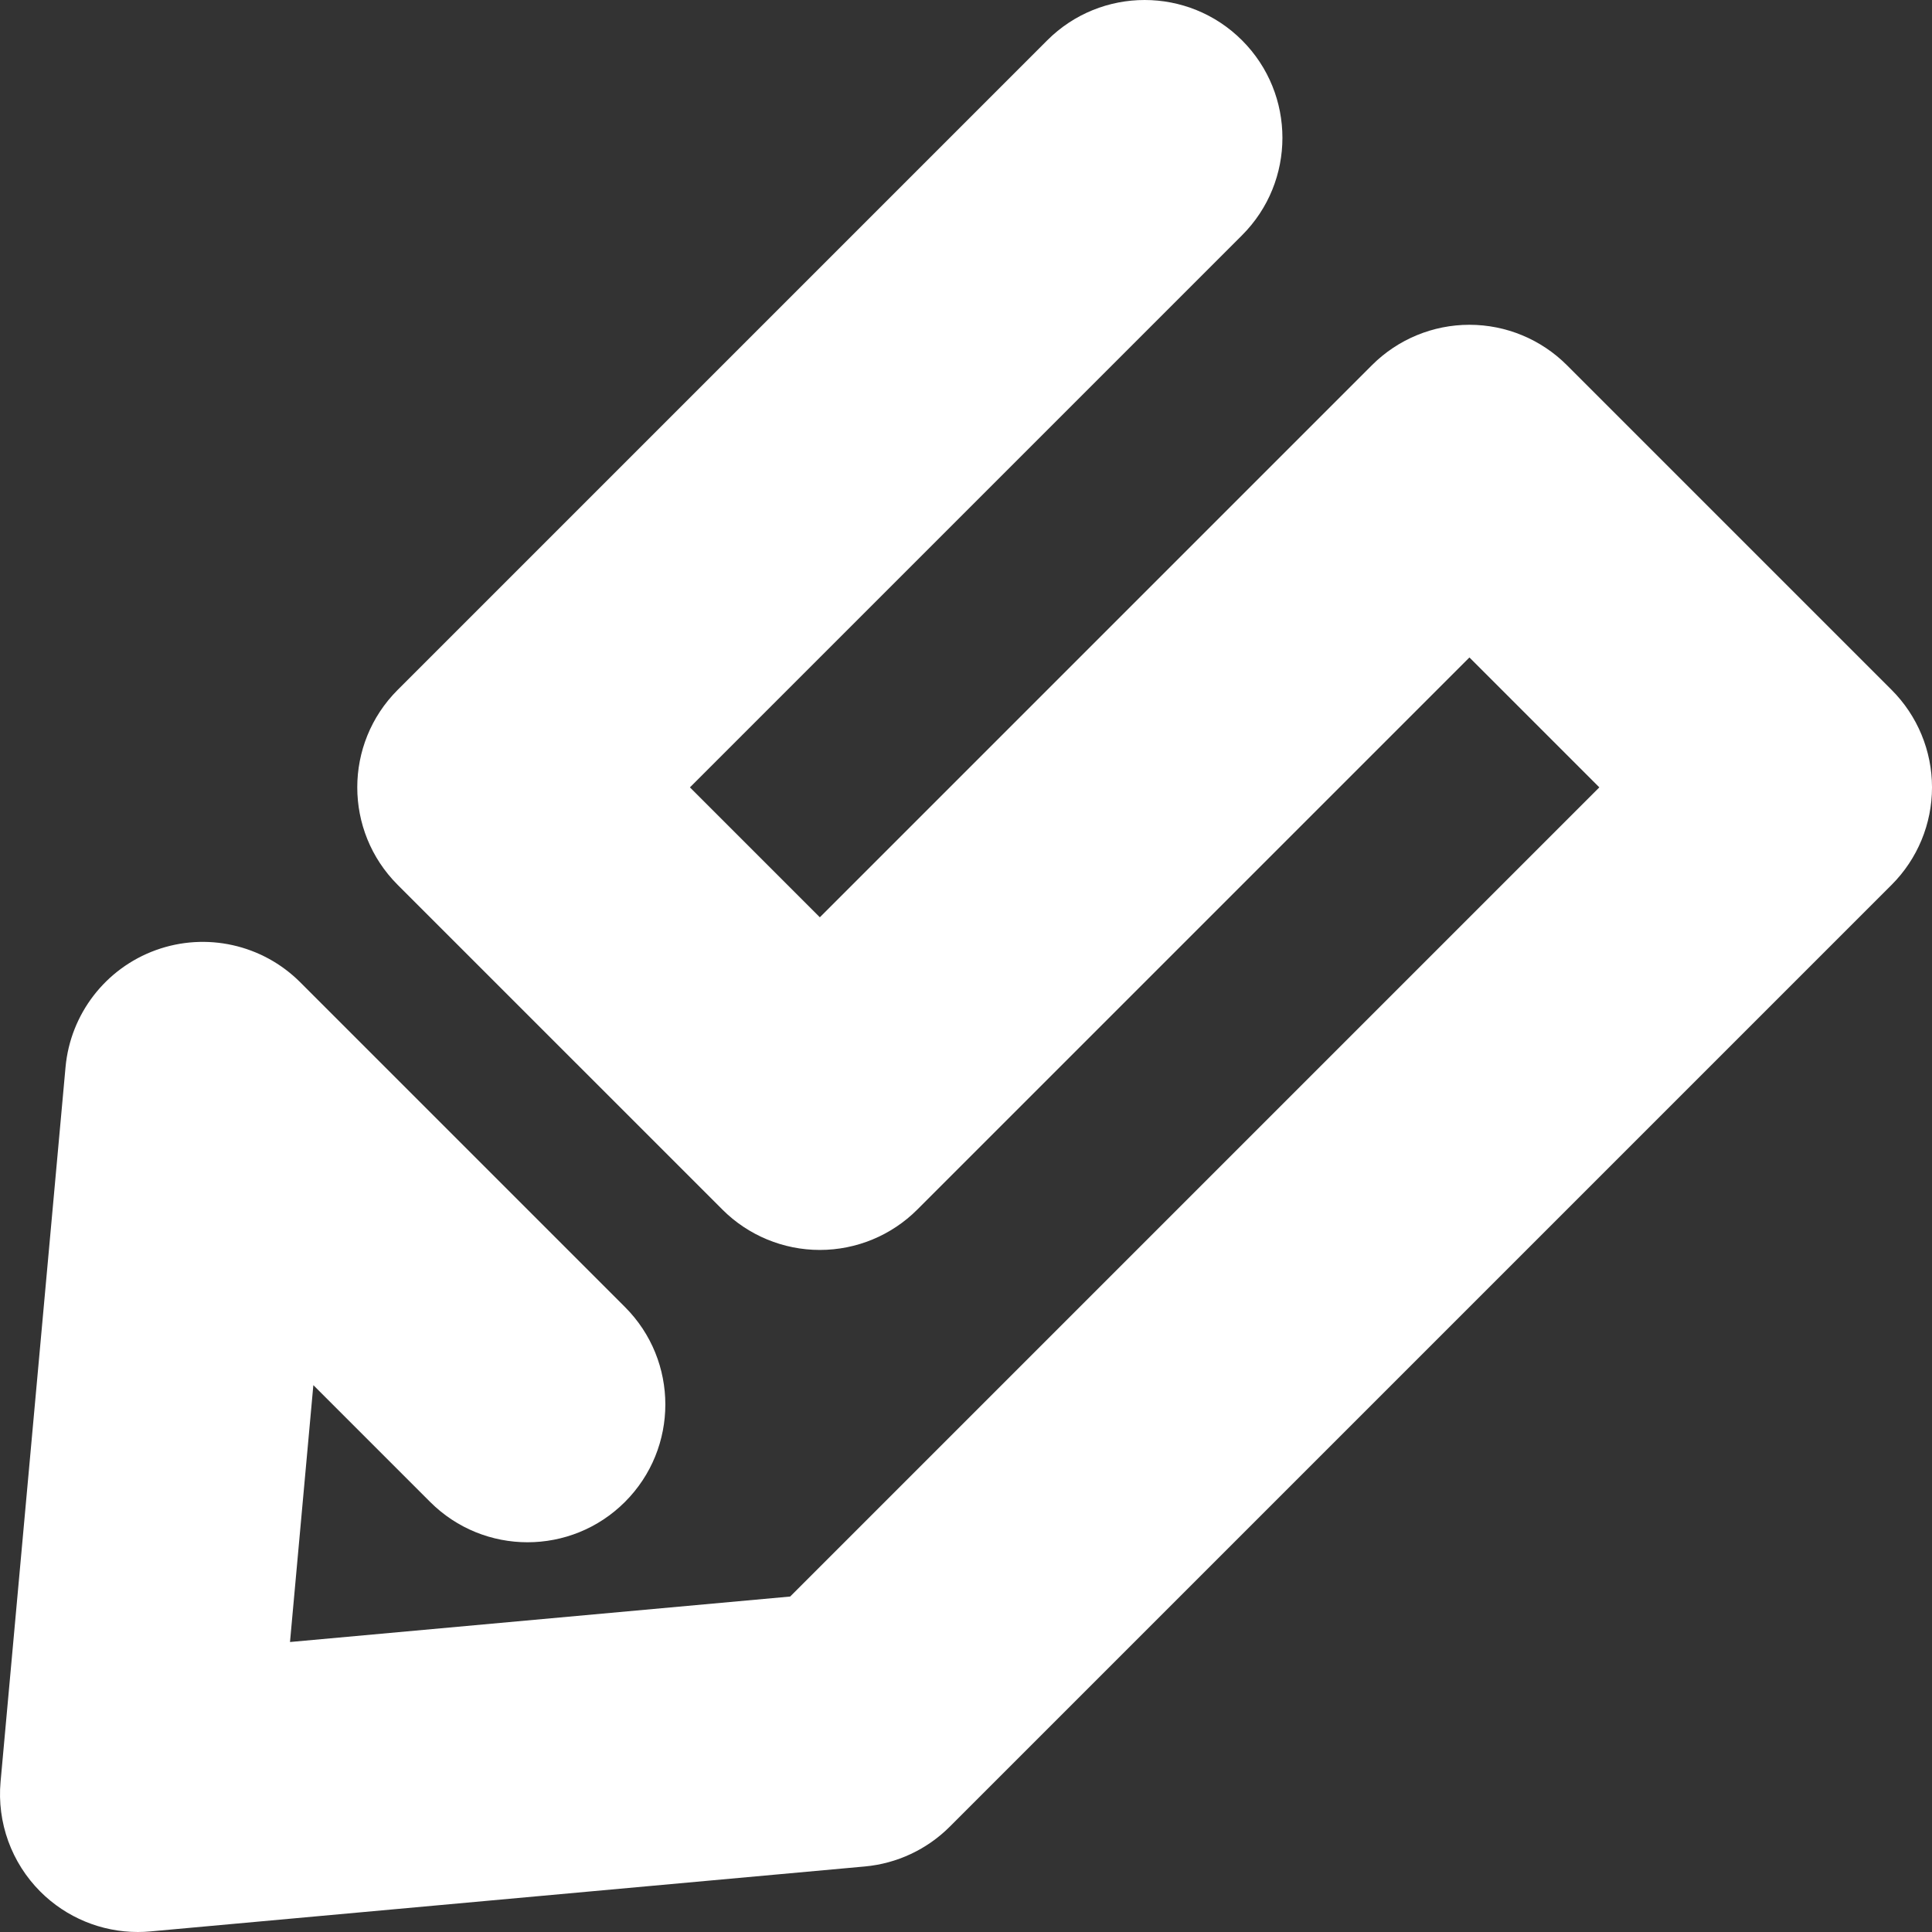
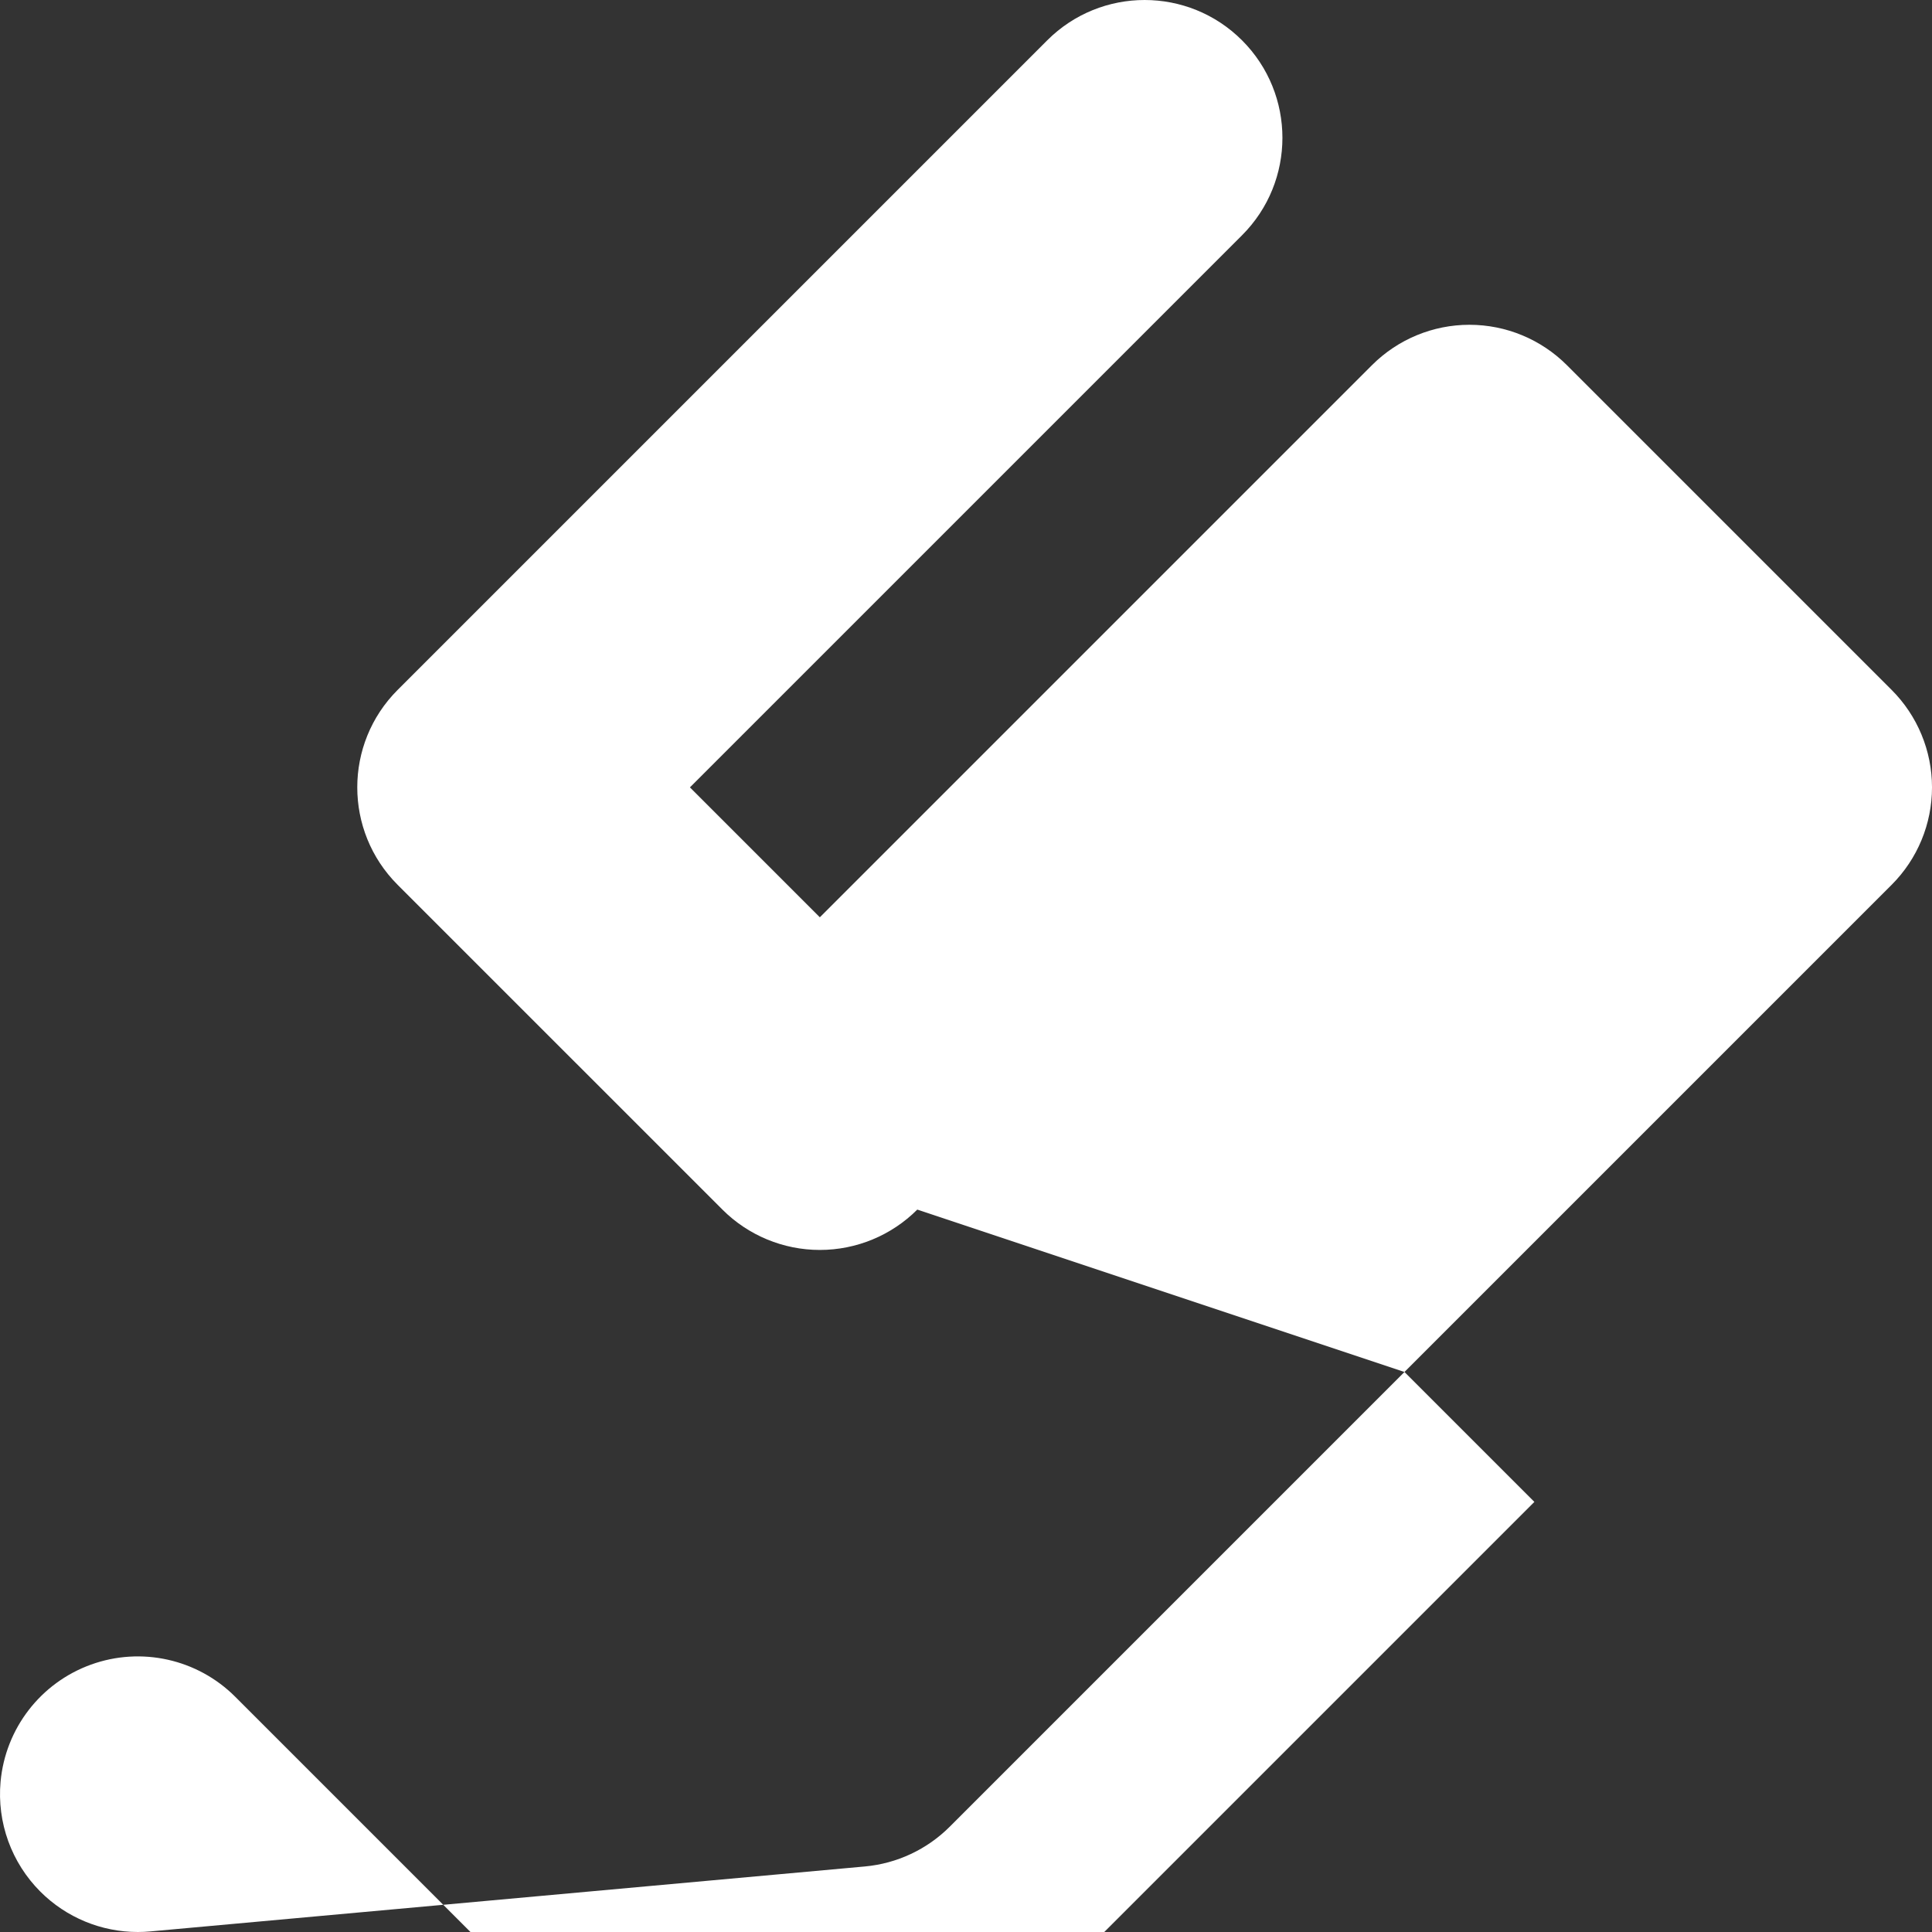
<svg xmlns="http://www.w3.org/2000/svg" version="1.1" id="レイヤー_3" x="0px" y="0px" width="420.625px" height="420.625px" viewBox="0 0 420.625 420.625" enable-background="new 0 0 420.625 420.625" xml:space="preserve">
  <rect x="0" y="0" width="420.625" height="420.625" fill="#333333" stroke="none" />
-   <polyline display="none" fill="none" stroke="#70CCFF" stroke-width="60" stroke-linecap="round" stroke-linejoin="round" stroke-miterlimit="10" points="  139.958,210.667 139.958,110.667 19.958,210.667 139.958,310.667 429.958,310.667 429.958,210.667 229.958,210.667 229.958,110.667   429.958,110.667 " />
-   <path d="M29.999,420.625c-7.918,0-15.56-3.136-21.211-8.787c-6.295-6.295-9.47-15.063-8.664-23.929l14.142-155.563  c1.054-11.593,8.719-21.53,19.664-25.492c10.946-3.963,23.194-1.237,31.426,6.995l70.711,70.711  c11.715,11.716,11.715,30.71,0,42.426c-11.716,11.717-30.711,11.717-42.427,0l-25.419-25.42l-5.084,55.924l108.895-9.9  l176.167-176.167l-28.284-28.285L199.707,263.345c-5.626,5.626-13.257,8.787-21.213,8.787s-15.587-3.161-21.213-8.787l-70.711-70.71  c-11.715-11.716-11.715-30.711,0-42.427L227.99,8.787c11.715-11.716,30.711-11.716,42.426,0c11.716,11.716,11.716,30.711,0,42.427  L150.208,171.421l28.285,28.285L298.702,79.497c5.626-5.626,13.257-8.787,21.213-8.787s15.587,3.161,21.213,8.787l70.711,70.711  c5.626,5.626,8.787,13.257,8.787,21.213s-3.161,15.587-8.787,21.213l-205.061,205.06c-4.963,4.963-11.508,8.028-18.497,8.664  L32.717,420.501C31.809,420.583,30.901,420.625,29.999,420.625z" fill="#FFFFFF" />
+   <path d="M29.999,420.625c-7.918,0-15.56-3.136-21.211-8.787c-6.295-6.295-9.47-15.063-8.664-23.929c1.054-11.593,8.719-21.53,19.664-25.492c10.946-3.963,23.194-1.237,31.426,6.995l70.711,70.711  c11.715,11.716,11.715,30.71,0,42.426c-11.716,11.717-30.711,11.717-42.427,0l-25.419-25.42l-5.084,55.924l108.895-9.9  l176.167-176.167l-28.284-28.285L199.707,263.345c-5.626,5.626-13.257,8.787-21.213,8.787s-15.587-3.161-21.213-8.787l-70.711-70.71  c-11.715-11.716-11.715-30.711,0-42.427L227.99,8.787c11.715-11.716,30.711-11.716,42.426,0c11.716,11.716,11.716,30.711,0,42.427  L150.208,171.421l28.285,28.285L298.702,79.497c5.626-5.626,13.257-8.787,21.213-8.787s15.587,3.161,21.213,8.787l70.711,70.711  c5.626,5.626,8.787,13.257,8.787,21.213s-3.161,15.587-8.787,21.213l-205.061,205.06c-4.963,4.963-11.508,8.028-18.497,8.664  L32.717,420.501C31.809,420.583,30.901,420.625,29.999,420.625z" fill="#FFFFFF" />
</svg>